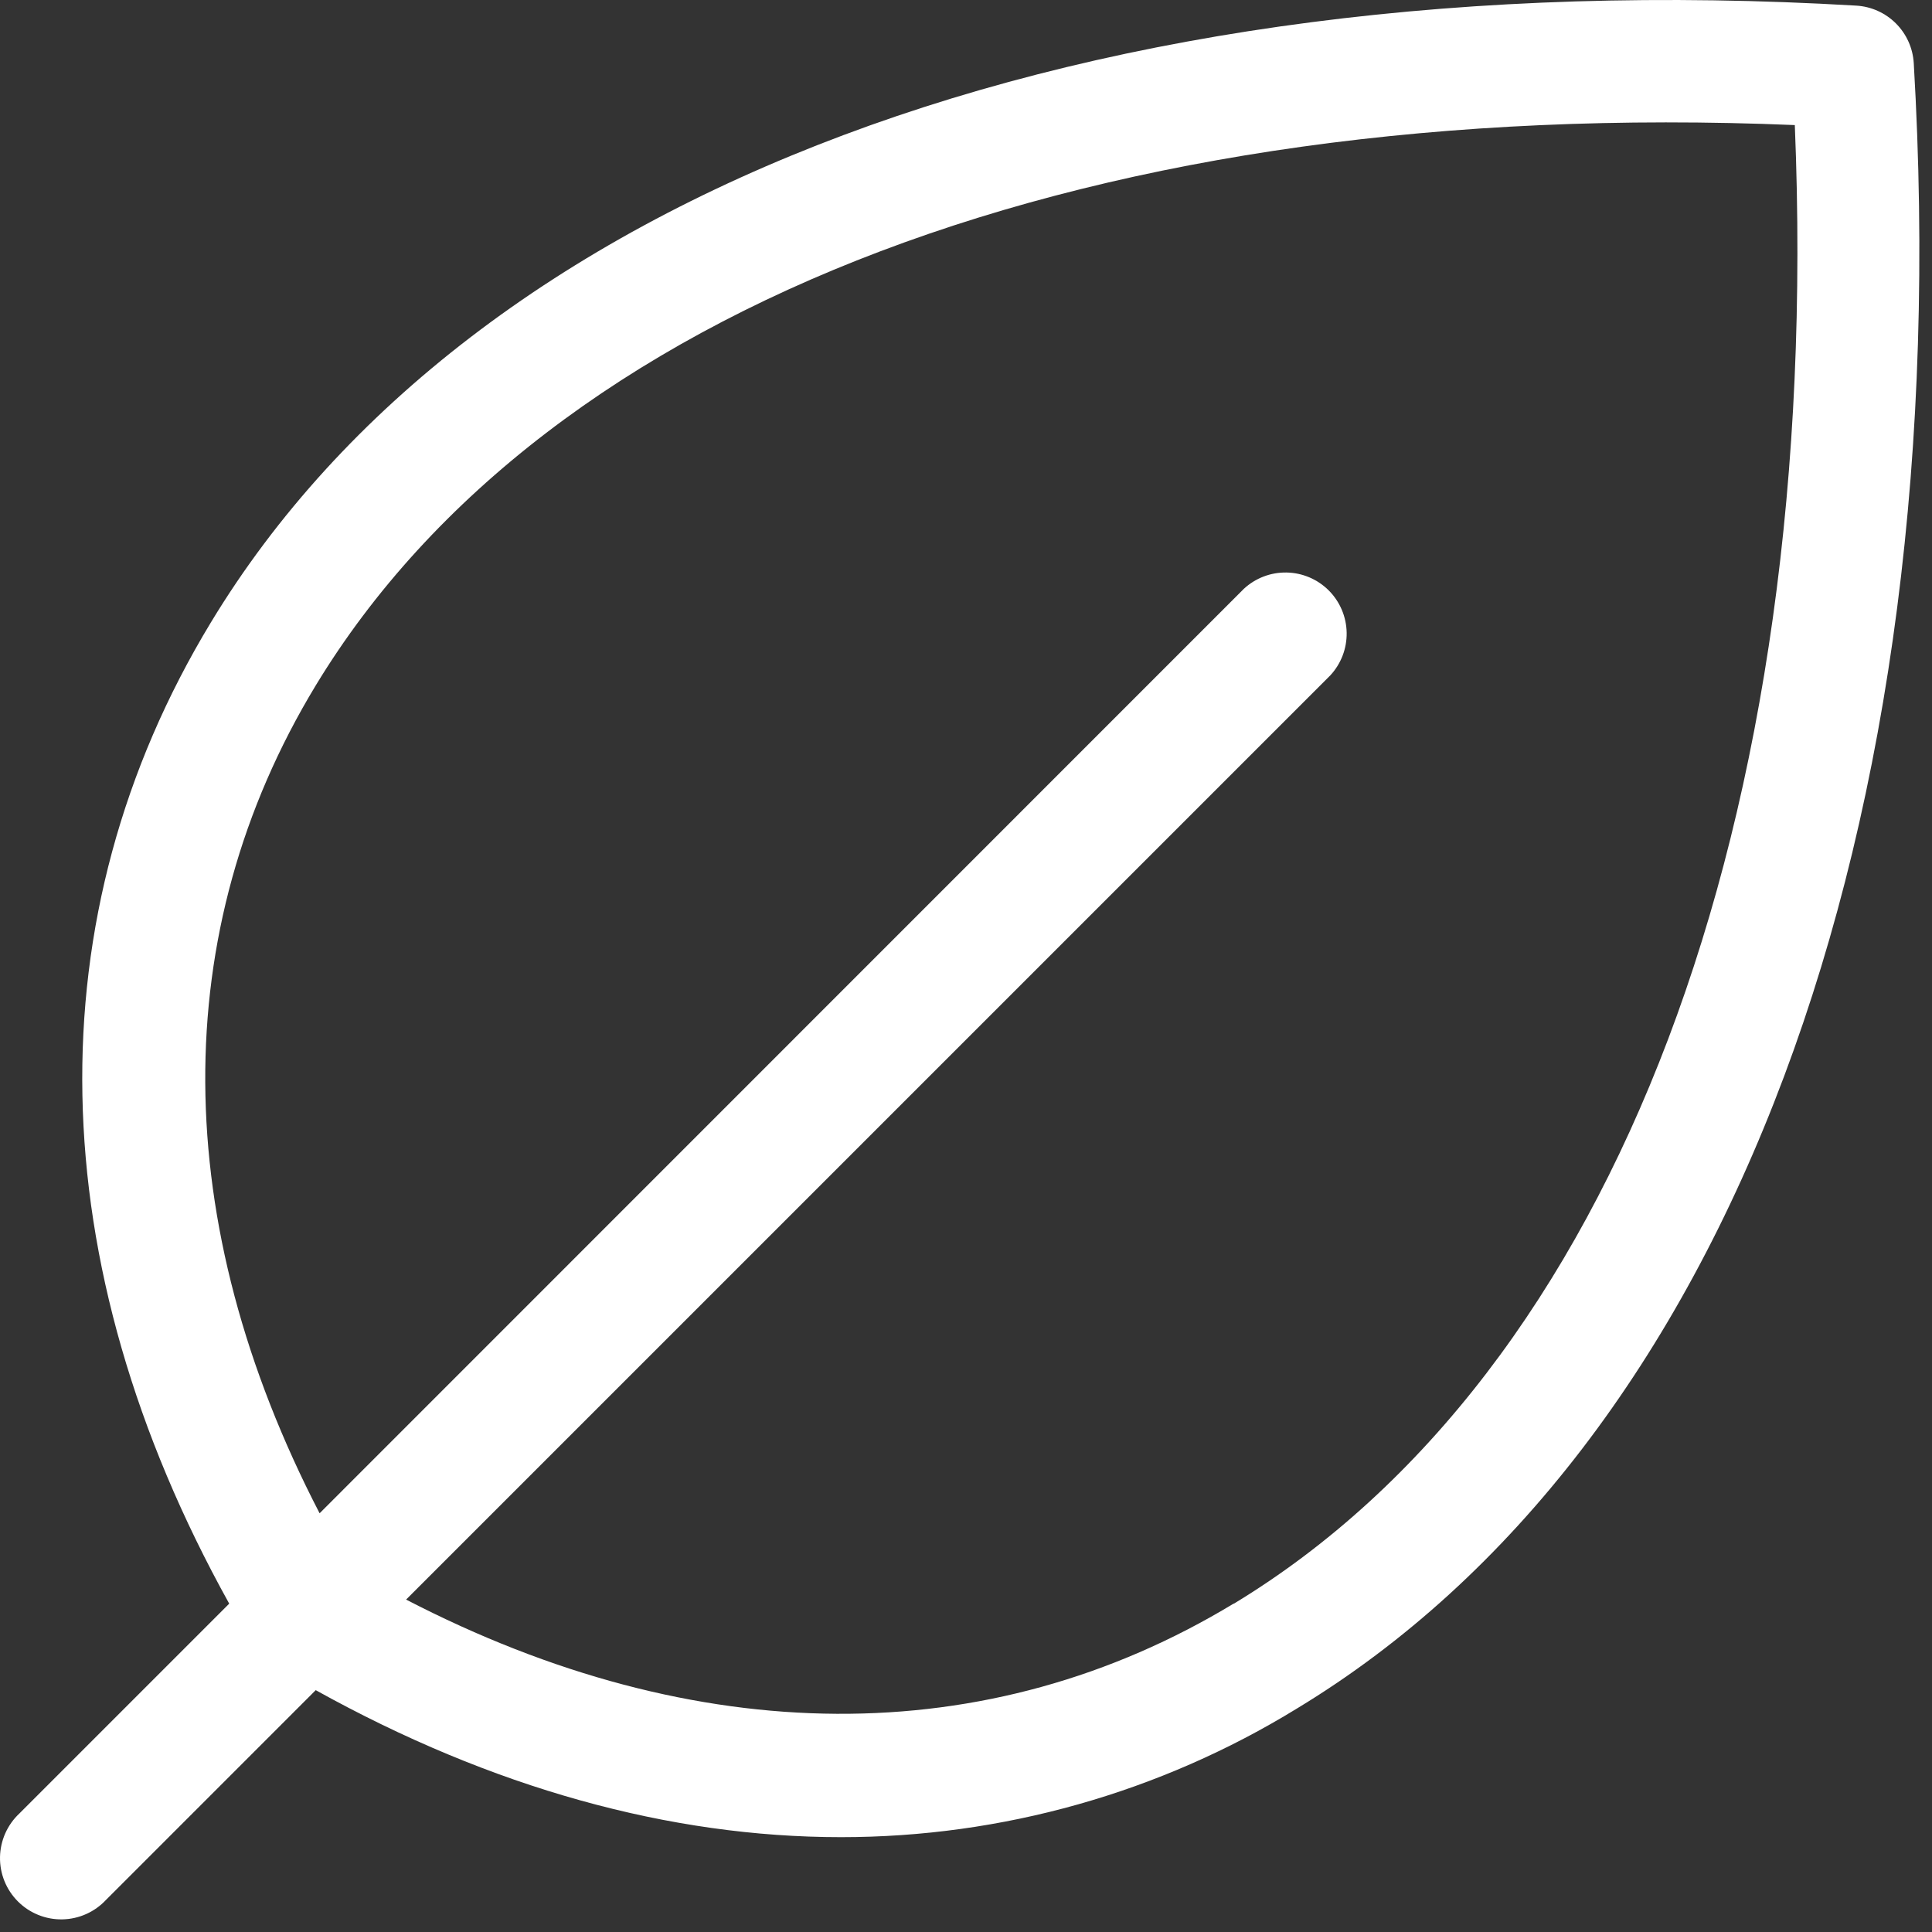
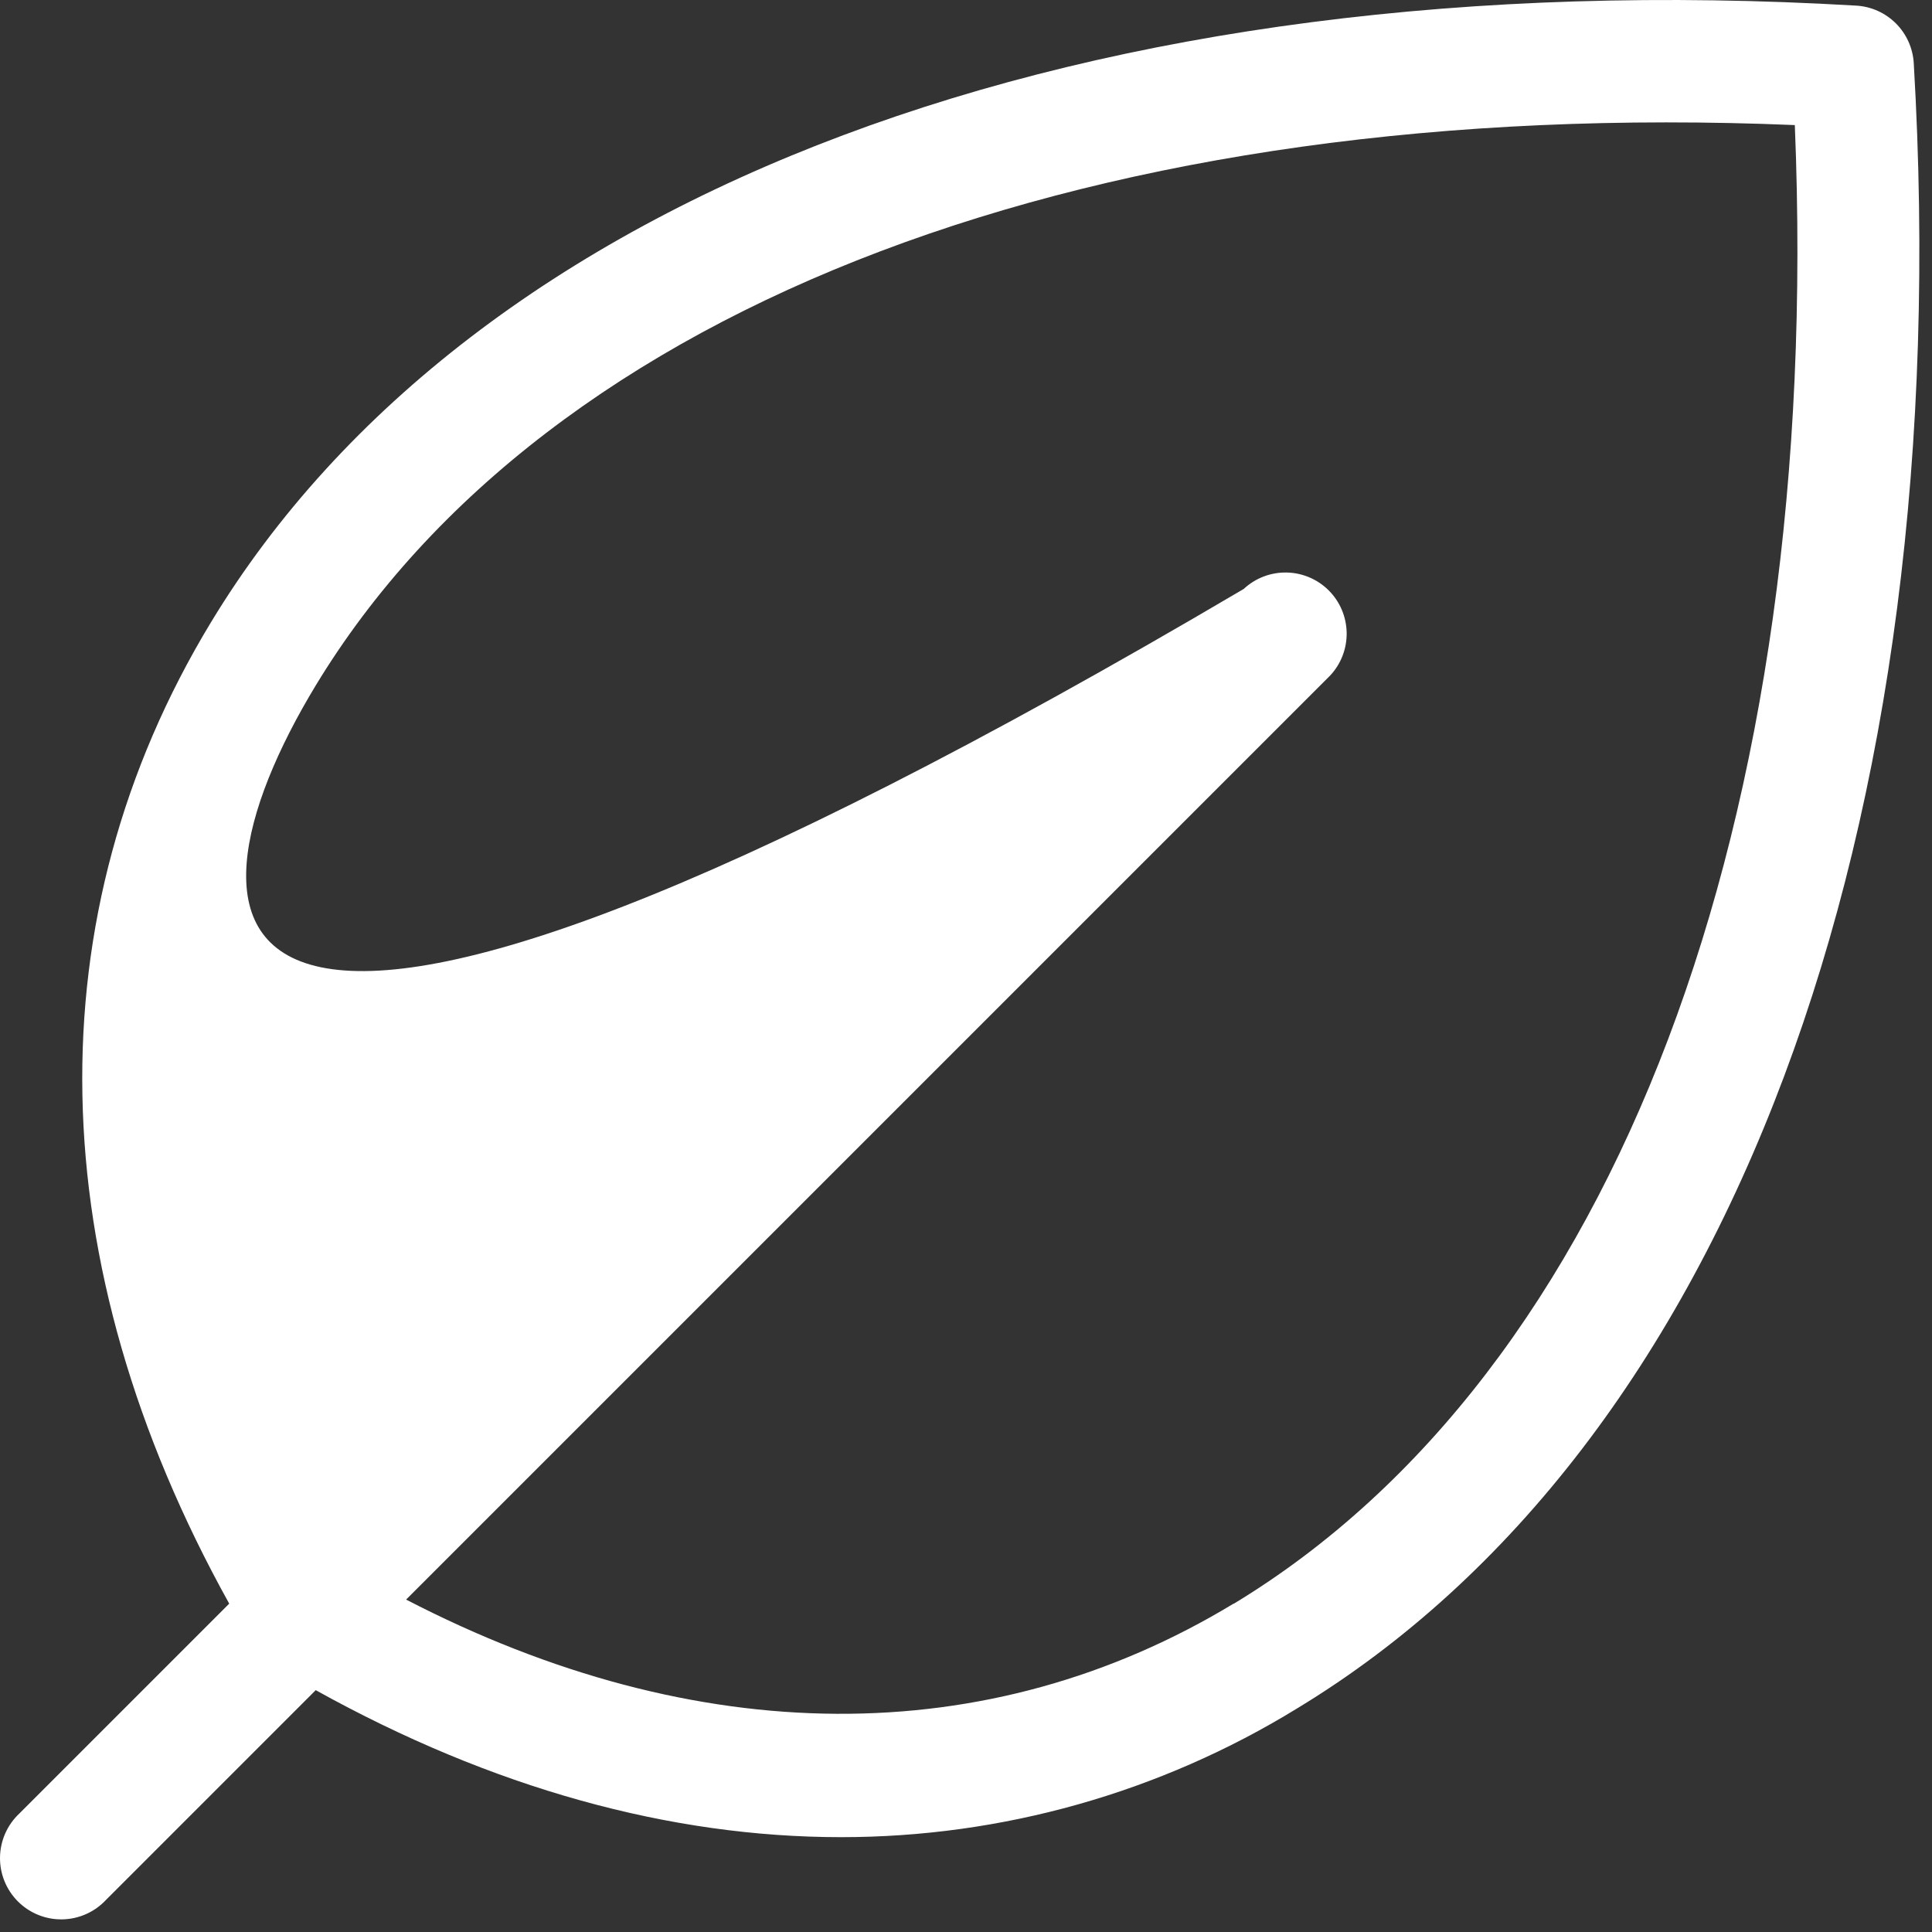
<svg xmlns="http://www.w3.org/2000/svg" width="145" height="145" viewBox="0 0 145 145" fill="none">
  <rect x="0" y="0" width="145" height="145" fill="#333333" stroke="none" />
-   <path d="M143.631 4.74C143.565 3.616 143.089 2.555 142.293 1.759C141.497 0.963 140.437 0.487 139.313 0.422C81.6 -2.978 35.441 14.326 15.833 46.704C2.48 68.746 3.001 94.785 17.203 120.357L1.462 136.098C1.011 136.519 0.649 137.026 0.398 137.589C0.147 138.153 0.012 138.761 0.001 139.378C-0.01 139.995 0.103 140.607 0.334 141.179C0.565 141.751 0.909 142.271 1.345 142.707C1.782 143.144 2.301 143.487 2.873 143.718C3.445 143.95 4.058 144.063 4.675 144.052C5.292 144.041 5.9 143.906 6.463 143.655C7.027 143.404 7.534 143.042 7.955 142.591L23.696 126.849C36.918 134.192 50.263 137.882 63.118 137.882C75.202 137.887 87.051 134.543 97.349 128.22C129.727 108.612 147.023 62.453 143.631 4.74ZM92.594 120.349C74.158 131.512 52.292 131.351 30.479 120.051L99.837 50.693C100.649 49.822 101.09 48.67 101.069 47.48C101.048 46.29 100.566 45.154 99.725 44.313C98.883 43.471 97.748 42.989 96.557 42.968C95.367 42.947 94.216 43.389 93.345 44.2L23.987 113.574C12.686 91.761 12.502 69.933 23.688 51.458C41.053 22.801 82.358 7.205 134.704 9.387C136.848 61.695 121.252 103.008 92.594 120.365V120.349Z" fill="white" />
+   <path d="M143.631 4.74C143.565 3.616 143.089 2.555 142.293 1.759C141.497 0.963 140.437 0.487 139.313 0.422C81.6 -2.978 35.441 14.326 15.833 46.704C2.48 68.746 3.001 94.785 17.203 120.357L1.462 136.098C1.011 136.519 0.649 137.026 0.398 137.589C0.147 138.153 0.012 138.761 0.001 139.378C-0.01 139.995 0.103 140.607 0.334 141.179C0.565 141.751 0.909 142.271 1.345 142.707C1.782 143.144 2.301 143.487 2.873 143.718C3.445 143.95 4.058 144.063 4.675 144.052C5.292 144.041 5.9 143.906 6.463 143.655C7.027 143.404 7.534 143.042 7.955 142.591L23.696 126.849C36.918 134.192 50.263 137.882 63.118 137.882C75.202 137.887 87.051 134.543 97.349 128.22C129.727 108.612 147.023 62.453 143.631 4.74ZM92.594 120.349C74.158 131.512 52.292 131.351 30.479 120.051L99.837 50.693C100.649 49.822 101.09 48.67 101.069 47.48C101.048 46.29 100.566 45.154 99.725 44.313C98.883 43.471 97.748 42.989 96.557 42.968C95.367 42.947 94.216 43.389 93.345 44.2C12.686 91.761 12.502 69.933 23.688 51.458C41.053 22.801 82.358 7.205 134.704 9.387C136.848 61.695 121.252 103.008 92.594 120.365V120.349Z" fill="white" />
</svg>